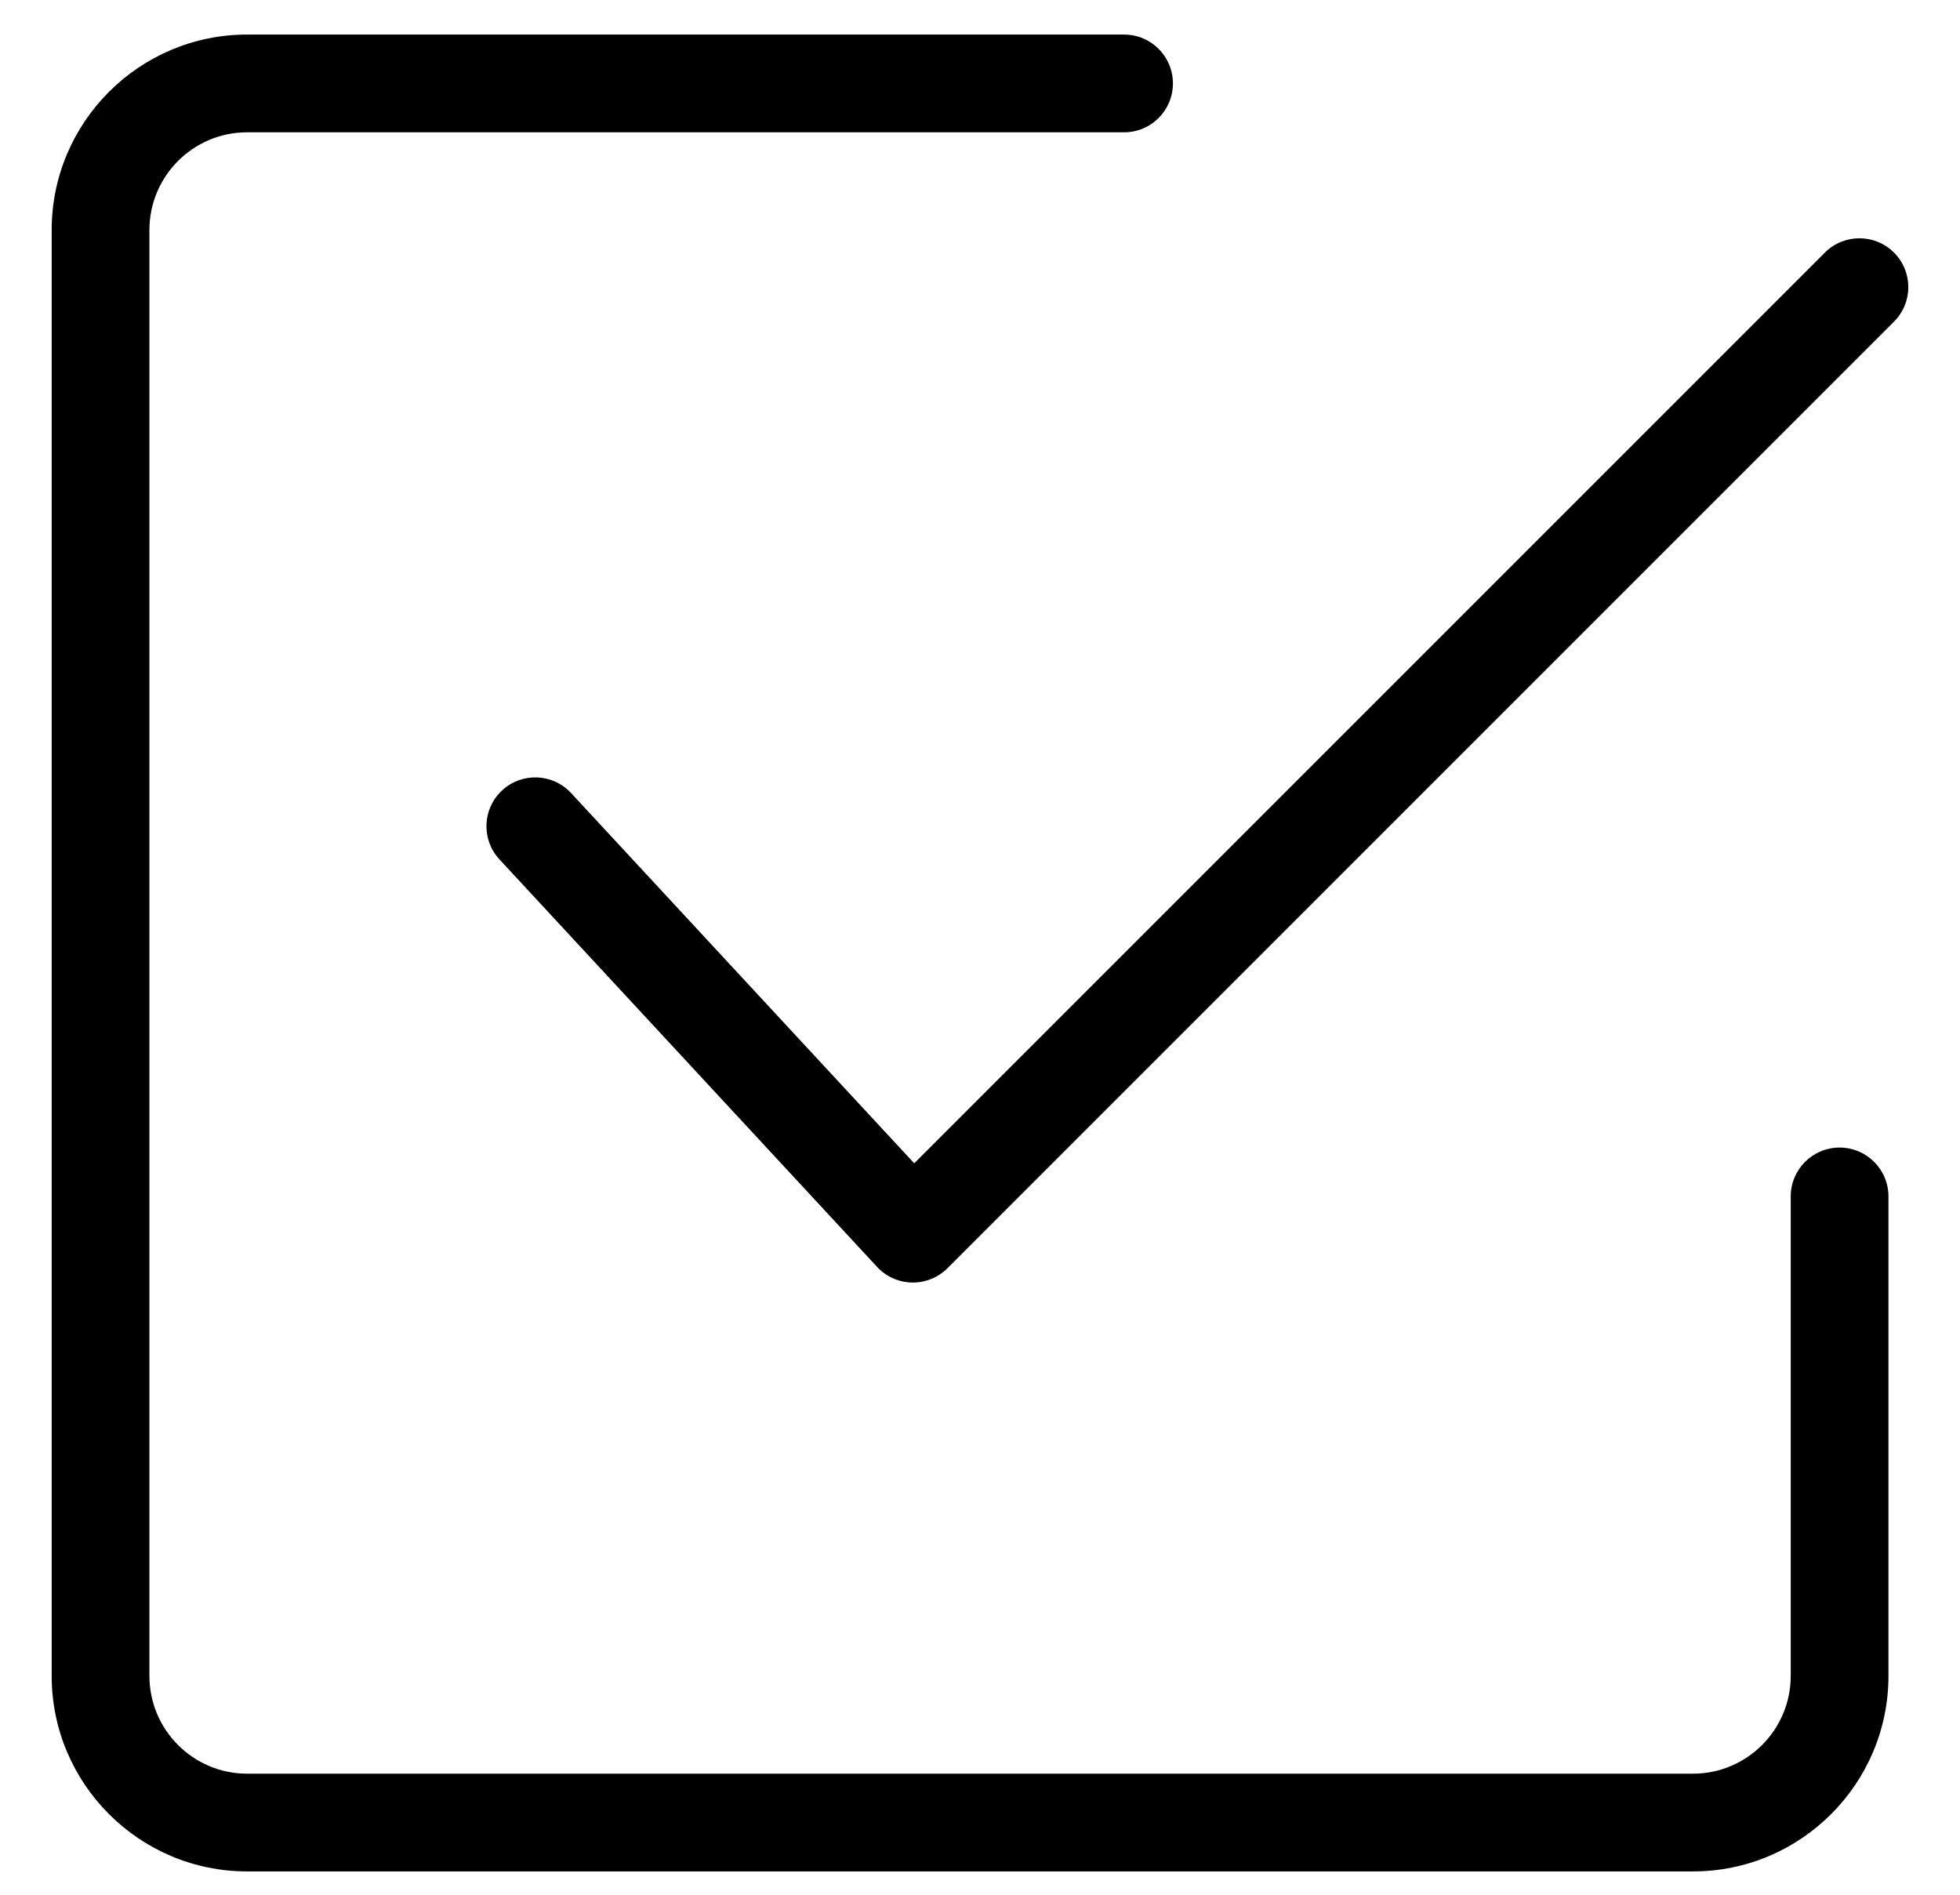
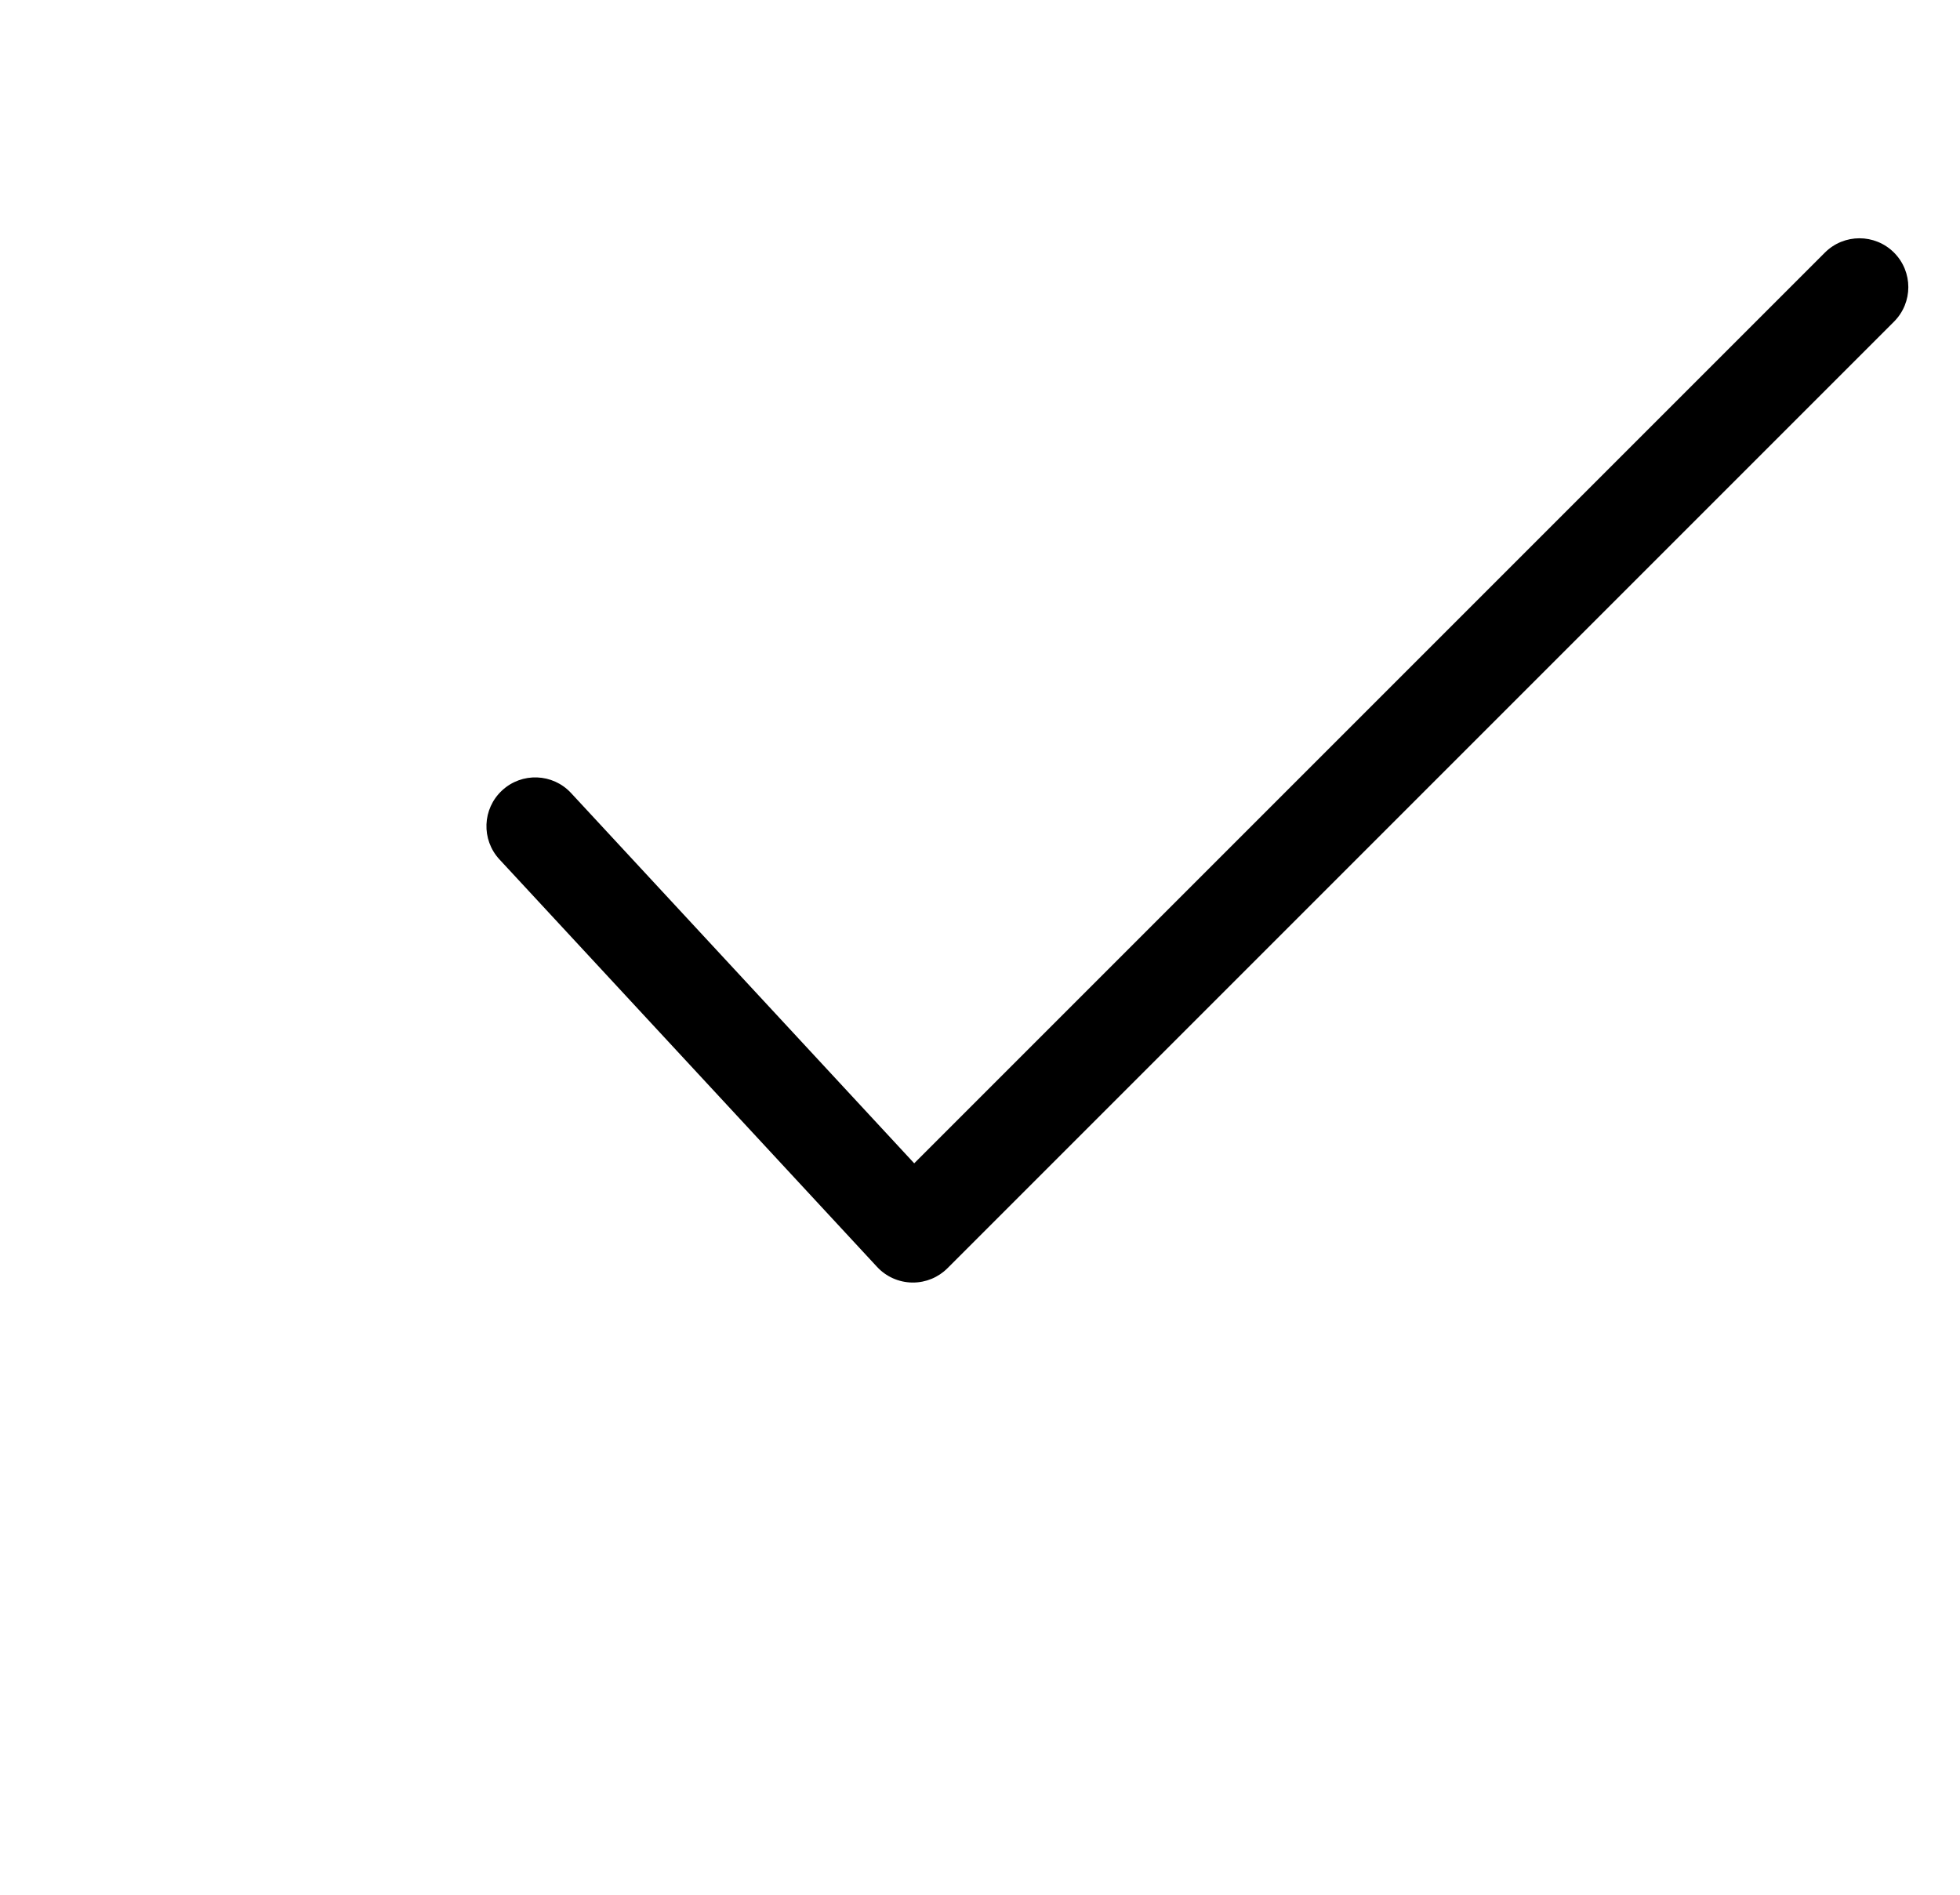
<svg xmlns="http://www.w3.org/2000/svg" width="30" height="29" viewBox="0 0 30 29" fill="none">
  <path d="M8.741 12.138C8.461 11.835 7.987 11.817 7.685 12.098C7.382 12.378 7.364 12.851 7.645 13.154L13.425 19.391C13.563 19.54 13.756 19.626 13.959 19.63C13.964 19.63 13.968 19.63 13.973 19.63C14.171 19.63 14.361 19.552 14.502 19.411L28.99 4.923C29.282 4.631 29.282 4.158 28.99 3.866C28.698 3.574 28.224 3.574 27.932 3.866L13.993 17.805L8.741 12.138Z" fill="black" />
-   <path d="M17.206 0.529H3.782C2.133 0.529 0.791 1.87 0.791 3.52V25.651C0.791 27.301 2.133 28.643 3.782 28.643H25.914C27.563 28.643 28.905 27.301 28.905 25.651V18.312C28.905 17.899 28.57 17.564 28.157 17.564C27.744 17.564 27.409 17.899 27.409 18.312V25.651C27.409 26.476 26.738 27.147 25.914 27.147H3.782C2.957 27.147 2.287 26.476 2.287 25.651V3.521C2.287 2.696 2.957 2.025 3.782 2.025H17.206C17.618 2.025 17.953 1.69 17.953 1.277C17.953 0.864 17.619 0.529 17.206 0.529L17.206 0.529Z" fill="black" />
</svg>